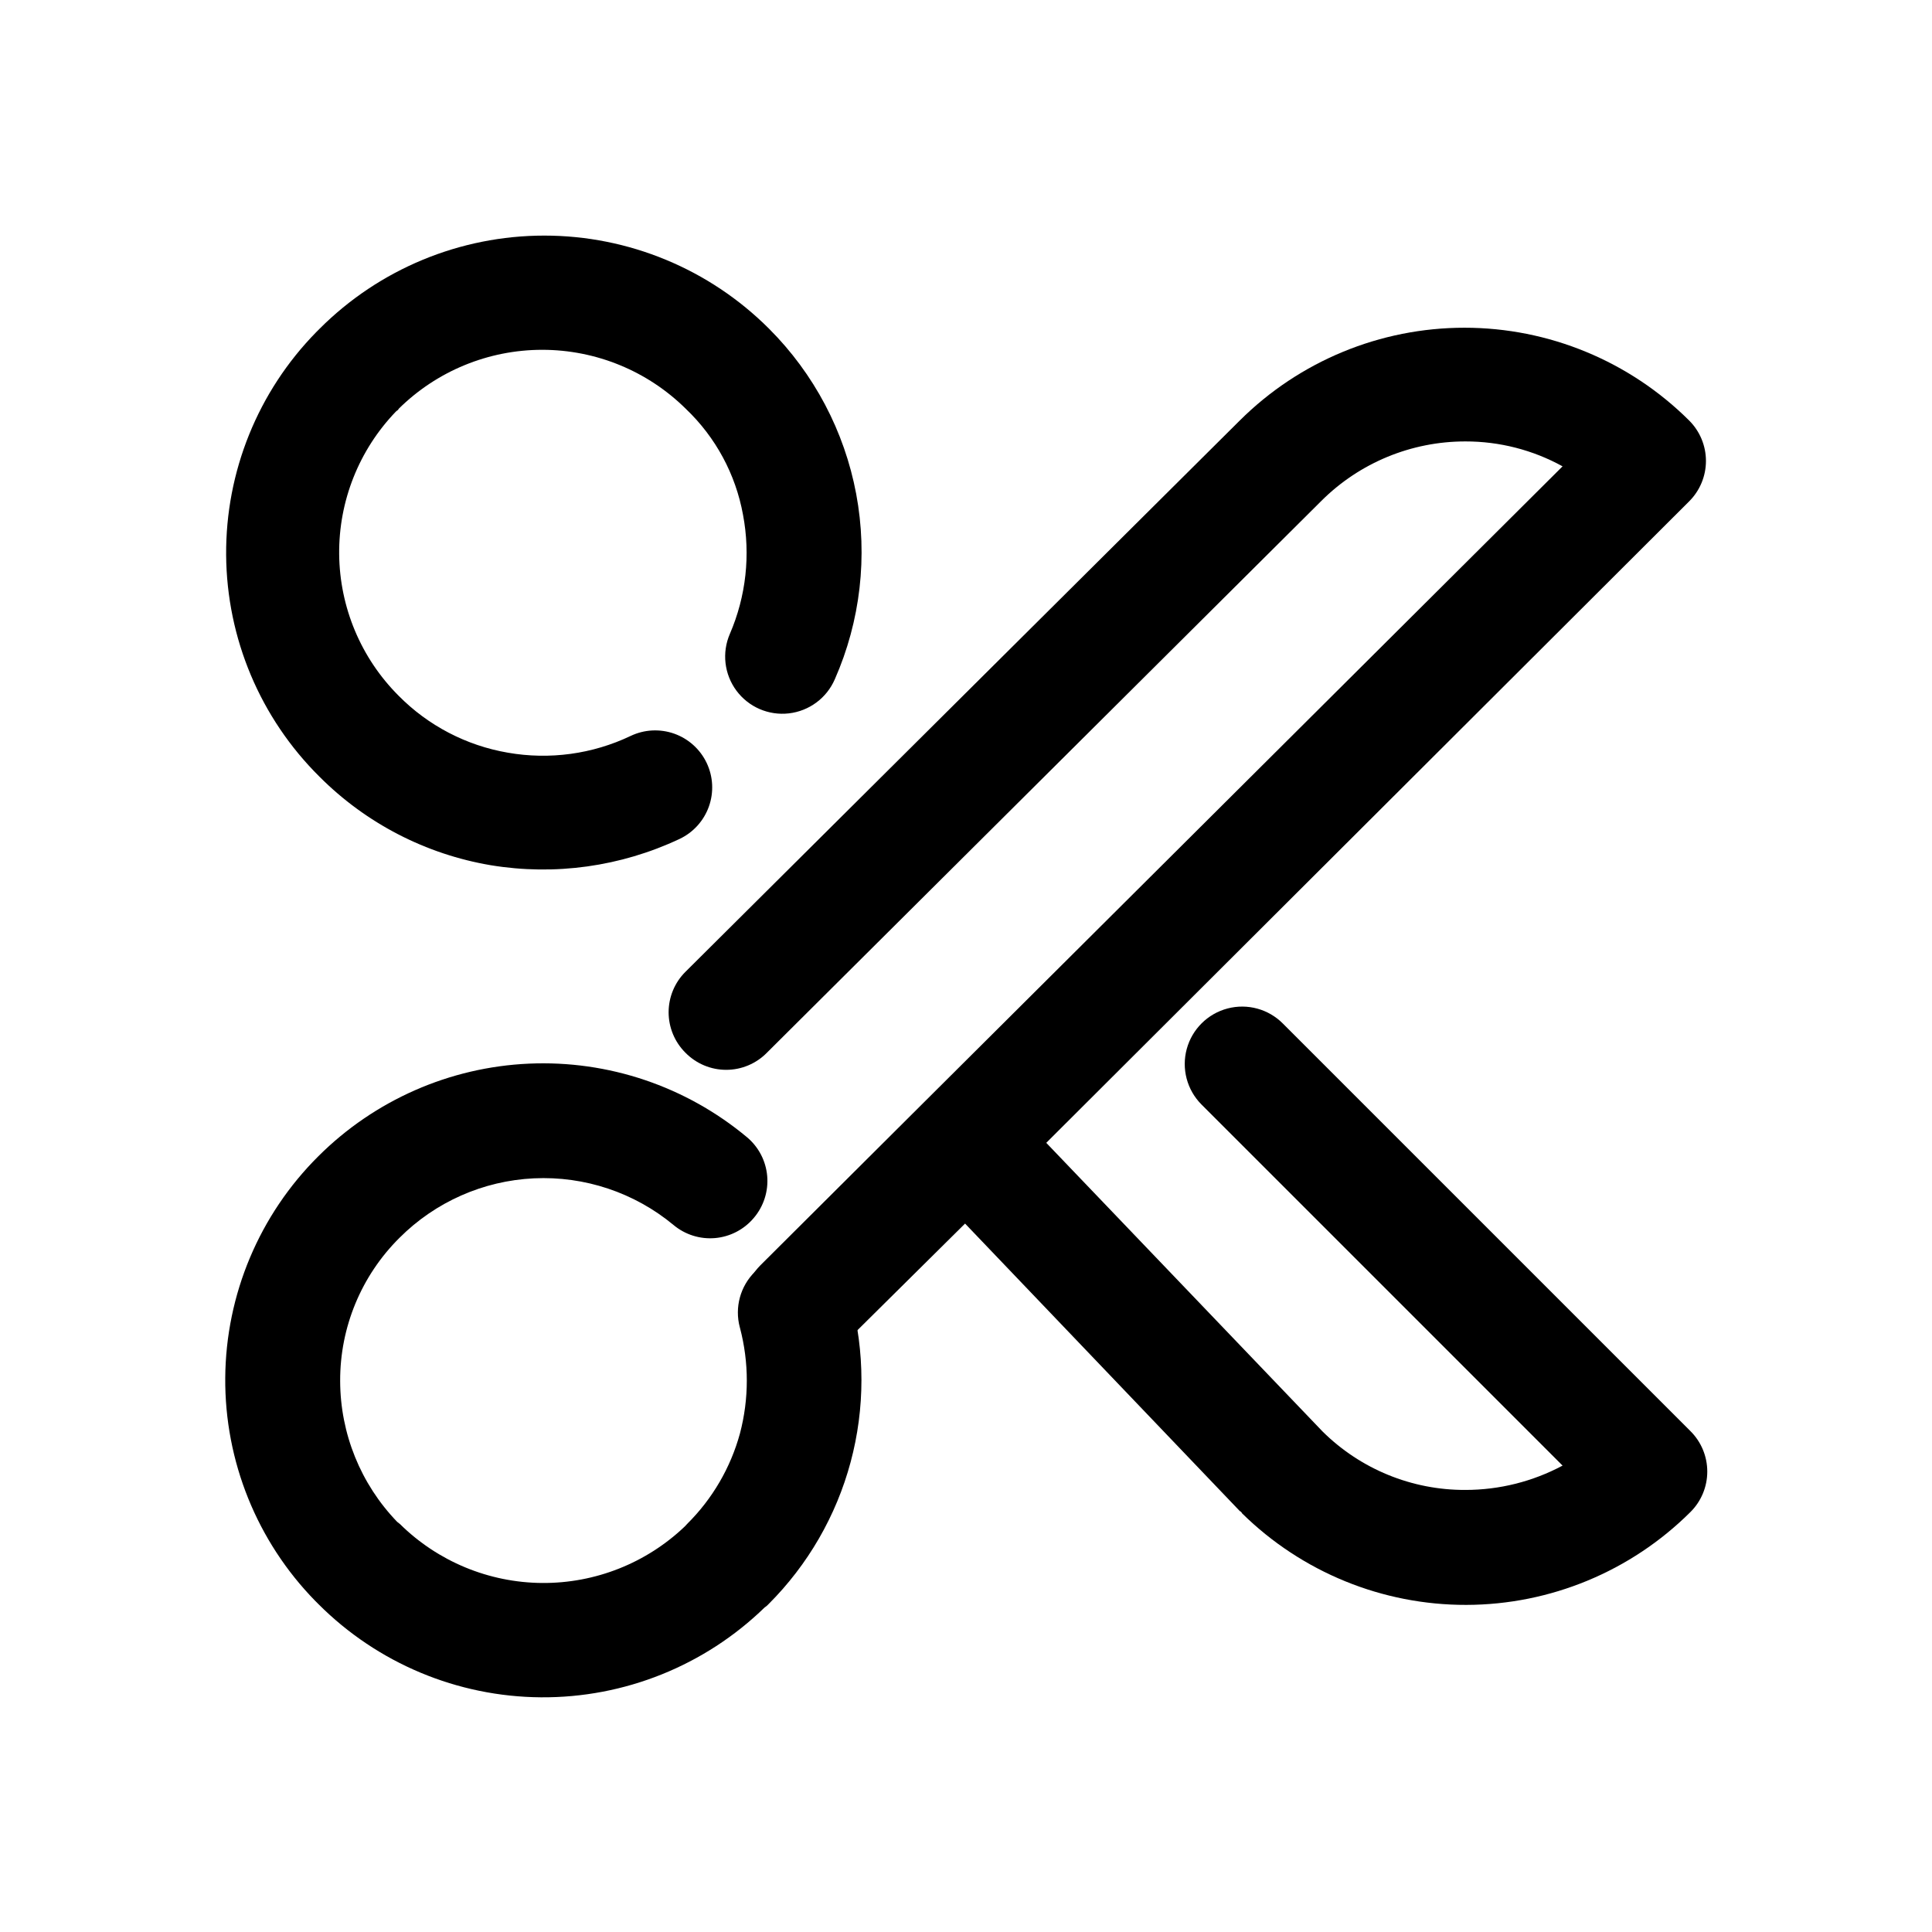
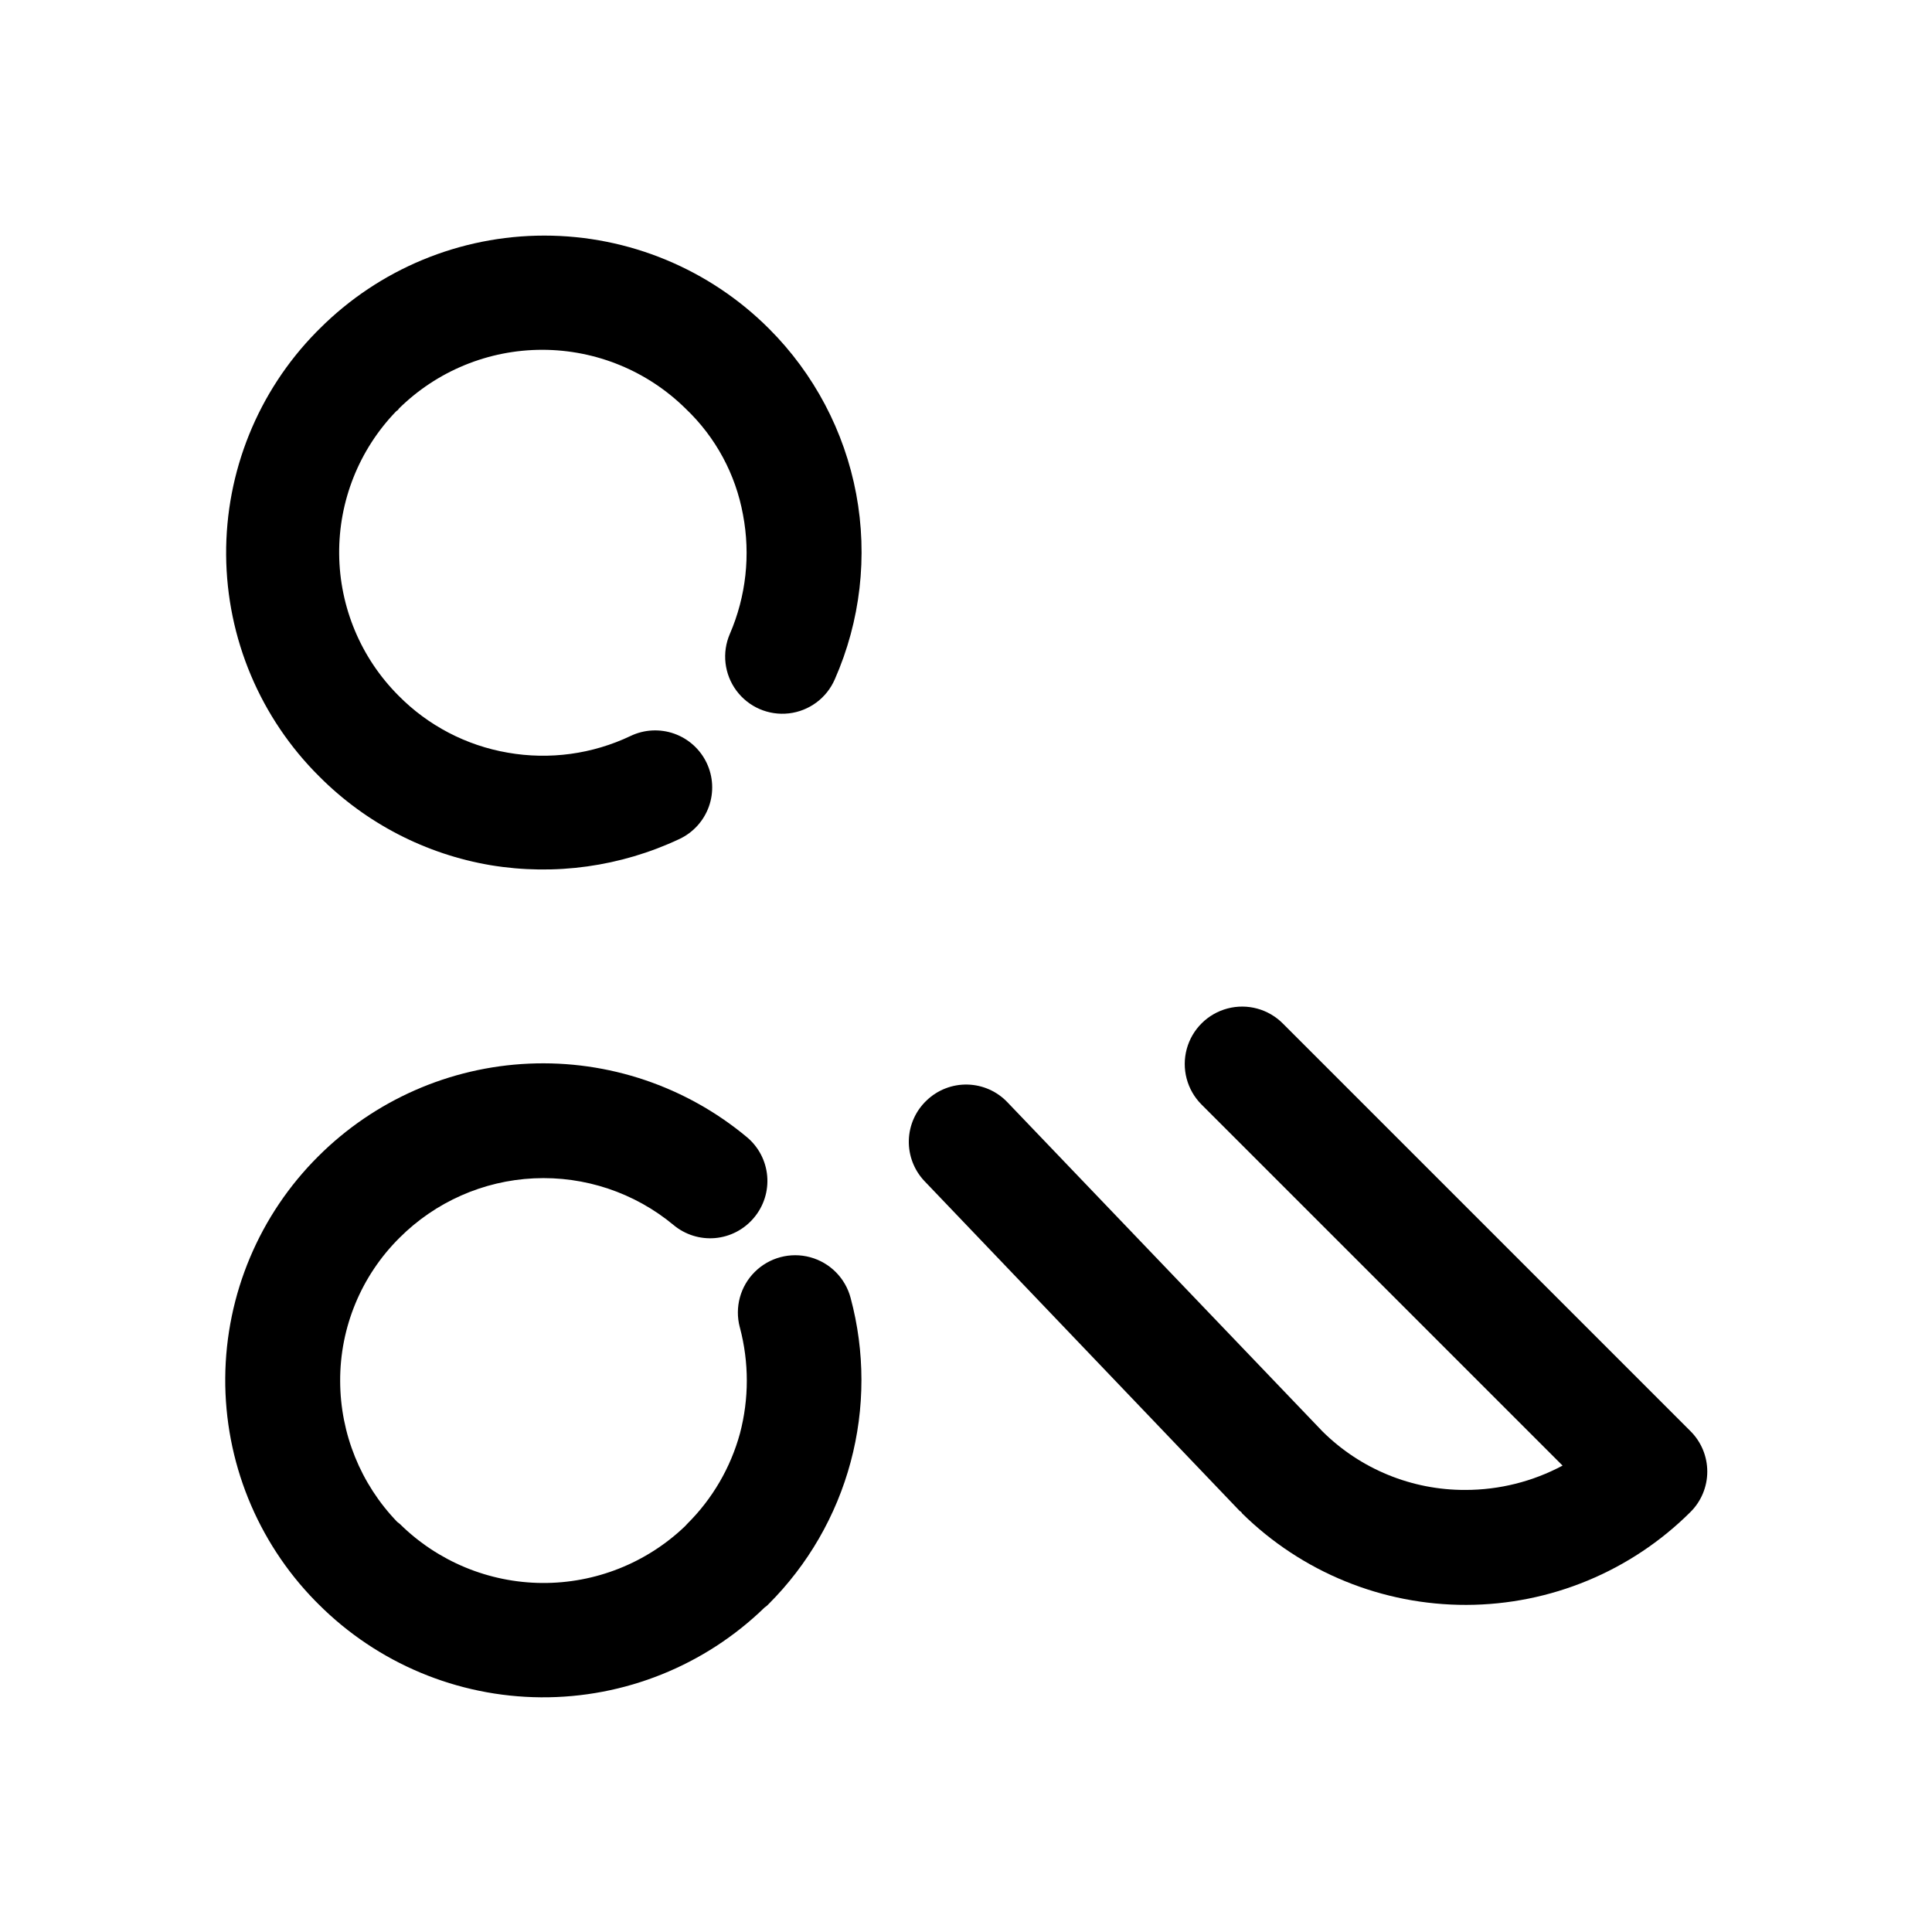
<svg xmlns="http://www.w3.org/2000/svg" fill="#000000" width="800px" height="800px" version="1.1" viewBox="144 144 512 512">
  <g>
    <path d="m340.05 495.72c-1.387-5.246 0.129-10.836 3.981-14.66 3.852-3.82 9.449-5.301 14.688-3.879 5.238 1.426 9.316 5.535 10.703 10.781 3.824 14.246 3.828 29.25 0.004 43.5-3.82 14.25-11.328 27.238-21.77 37.664-0.289 0.332-0.629 0.621-1.008 0.855-15.867 15.426-37.168 23.984-59.297 23.824s-43.305-9.027-58.945-24.68l-0.859-0.859c-15.441-15.785-24.016-37.039-23.855-59.121 0.16-22.082 9.043-43.207 24.715-58.77 14.891-14.832 34.781-23.57 55.777-24.5 20.996-0.934 41.582 6.008 57.73 19.461 3.106 2.582 5.051 6.297 5.402 10.32 0.348 4.019-0.926 8.016-3.539 11.094-2.578 3.074-6.273 5-10.27 5.352-3.996 0.348-7.969-0.906-11.043-3.488-10.352-8.574-23.531-12.977-36.961-12.344-13.43 0.633-26.137 6.258-35.637 15.77-10.109 10.031-15.773 23.695-15.719 37.938 0.027 13.93 5.441 27.309 15.113 37.332l0.707 0.555c10.039 9.918 23.551 15.527 37.664 15.641 14.109 0.113 27.711-5.281 37.906-15.035l0.555-0.605c6.691-6.629 11.52-14.898 14.004-23.98 2.422-9.184 2.422-18.832 0-28.012z" />
-     <path d="m347.25 422.97c-2.844 2.906-6.738 4.547-10.809 4.547-4.066 0-7.961-1.641-10.805-4.547-2.848-2.836-4.445-6.688-4.445-10.707 0-4.016 1.598-7.871 4.445-10.707l146.91-146.11v0.004c15.816-15.754 37.23-24.598 59.551-24.598 22.32 0 43.734 8.844 59.551 24.598 2.844 2.836 4.445 6.688 4.445 10.703 0 4.019-1.602 7.871-4.445 10.707l-181.57 181.17-43.125 42.723c-3.824 3.832-9.406 5.336-14.637 3.938-5.234-1.395-9.324-5.477-10.73-10.703-1.41-5.231 0.078-10.812 3.902-14.648l43.227-43.074 169.38-168.68c-7.883-4.348-16.742-6.617-25.746-6.602-14.316-0.016-28.055 5.656-38.188 15.77z" />
    <path d="m365.23 324.02c-2.148 4.969-6.789 8.41-12.164 9.031-5.379 0.621-10.68-1.672-13.906-6.019-3.227-4.348-3.891-10.086-1.738-15.051 4.293-9.945 5.504-20.949 3.477-31.59-1.949-10.699-7.242-20.508-15.113-28.012-10.133-10.043-23.824-15.676-38.09-15.676s-27.953 5.633-38.086 15.676c0 0.301-0.453 0.402-0.707 0.707v-0.004c-9.758 10.145-15.152 23.707-15.02 37.781 0.133 14.074 5.777 27.531 15.727 37.488 7.836 7.945 17.969 13.23 28.969 15.117 11.043 1.938 22.422 0.391 32.543-4.434 3.621-1.727 7.781-1.941 11.559-0.602 3.781 1.344 6.871 4.133 8.594 7.754 1.723 3.629 1.934 7.789 0.582 11.57s-4.152 6.871-7.785 8.582c-15.586 7.336-33.031 9.762-50.027 6.953-17.184-2.906-33.031-11.094-45.344-23.426-15.707-15.543-24.613-36.676-24.773-58.77-0.16-22.098 8.438-43.355 23.918-59.125l0.855-0.855c15.789-15.801 37.211-24.68 59.551-24.68 22.336 0 43.762 8.879 59.551 24.68 11.93 11.926 19.977 27.176 23.09 43.754 3.109 16.578 1.137 33.711-5.66 49.148z" />
    <path d="m389.02 457.03c-2.773-2.91-4.273-6.805-4.172-10.824 0.105-4.016 1.805-7.828 4.727-10.59 2.91-2.789 6.816-4.301 10.848-4.195 4.027 0.105 7.852 1.812 10.613 4.75l83.43 87.16c10.07 9.996 23.699 15.578 37.887 15.516 8.984 0 17.824-2.215 25.746-6.449l-95.723-95.723c-3.824-3.859-5.301-9.469-3.871-14.711 1.434-5.242 5.551-9.324 10.809-10.707 5.258-1.383 10.852 0.145 14.676 4.008l107.96 107.96c2.879 2.84 4.496 6.715 4.496 10.758 0 4.039-1.617 7.914-4.496 10.754-15.77 15.688-37.094 24.52-59.336 24.578-22.246 0.055-43.613-8.668-59.461-24.273-0.117-0.273-0.336-0.488-0.605-0.605z" />
  </g>
</svg>